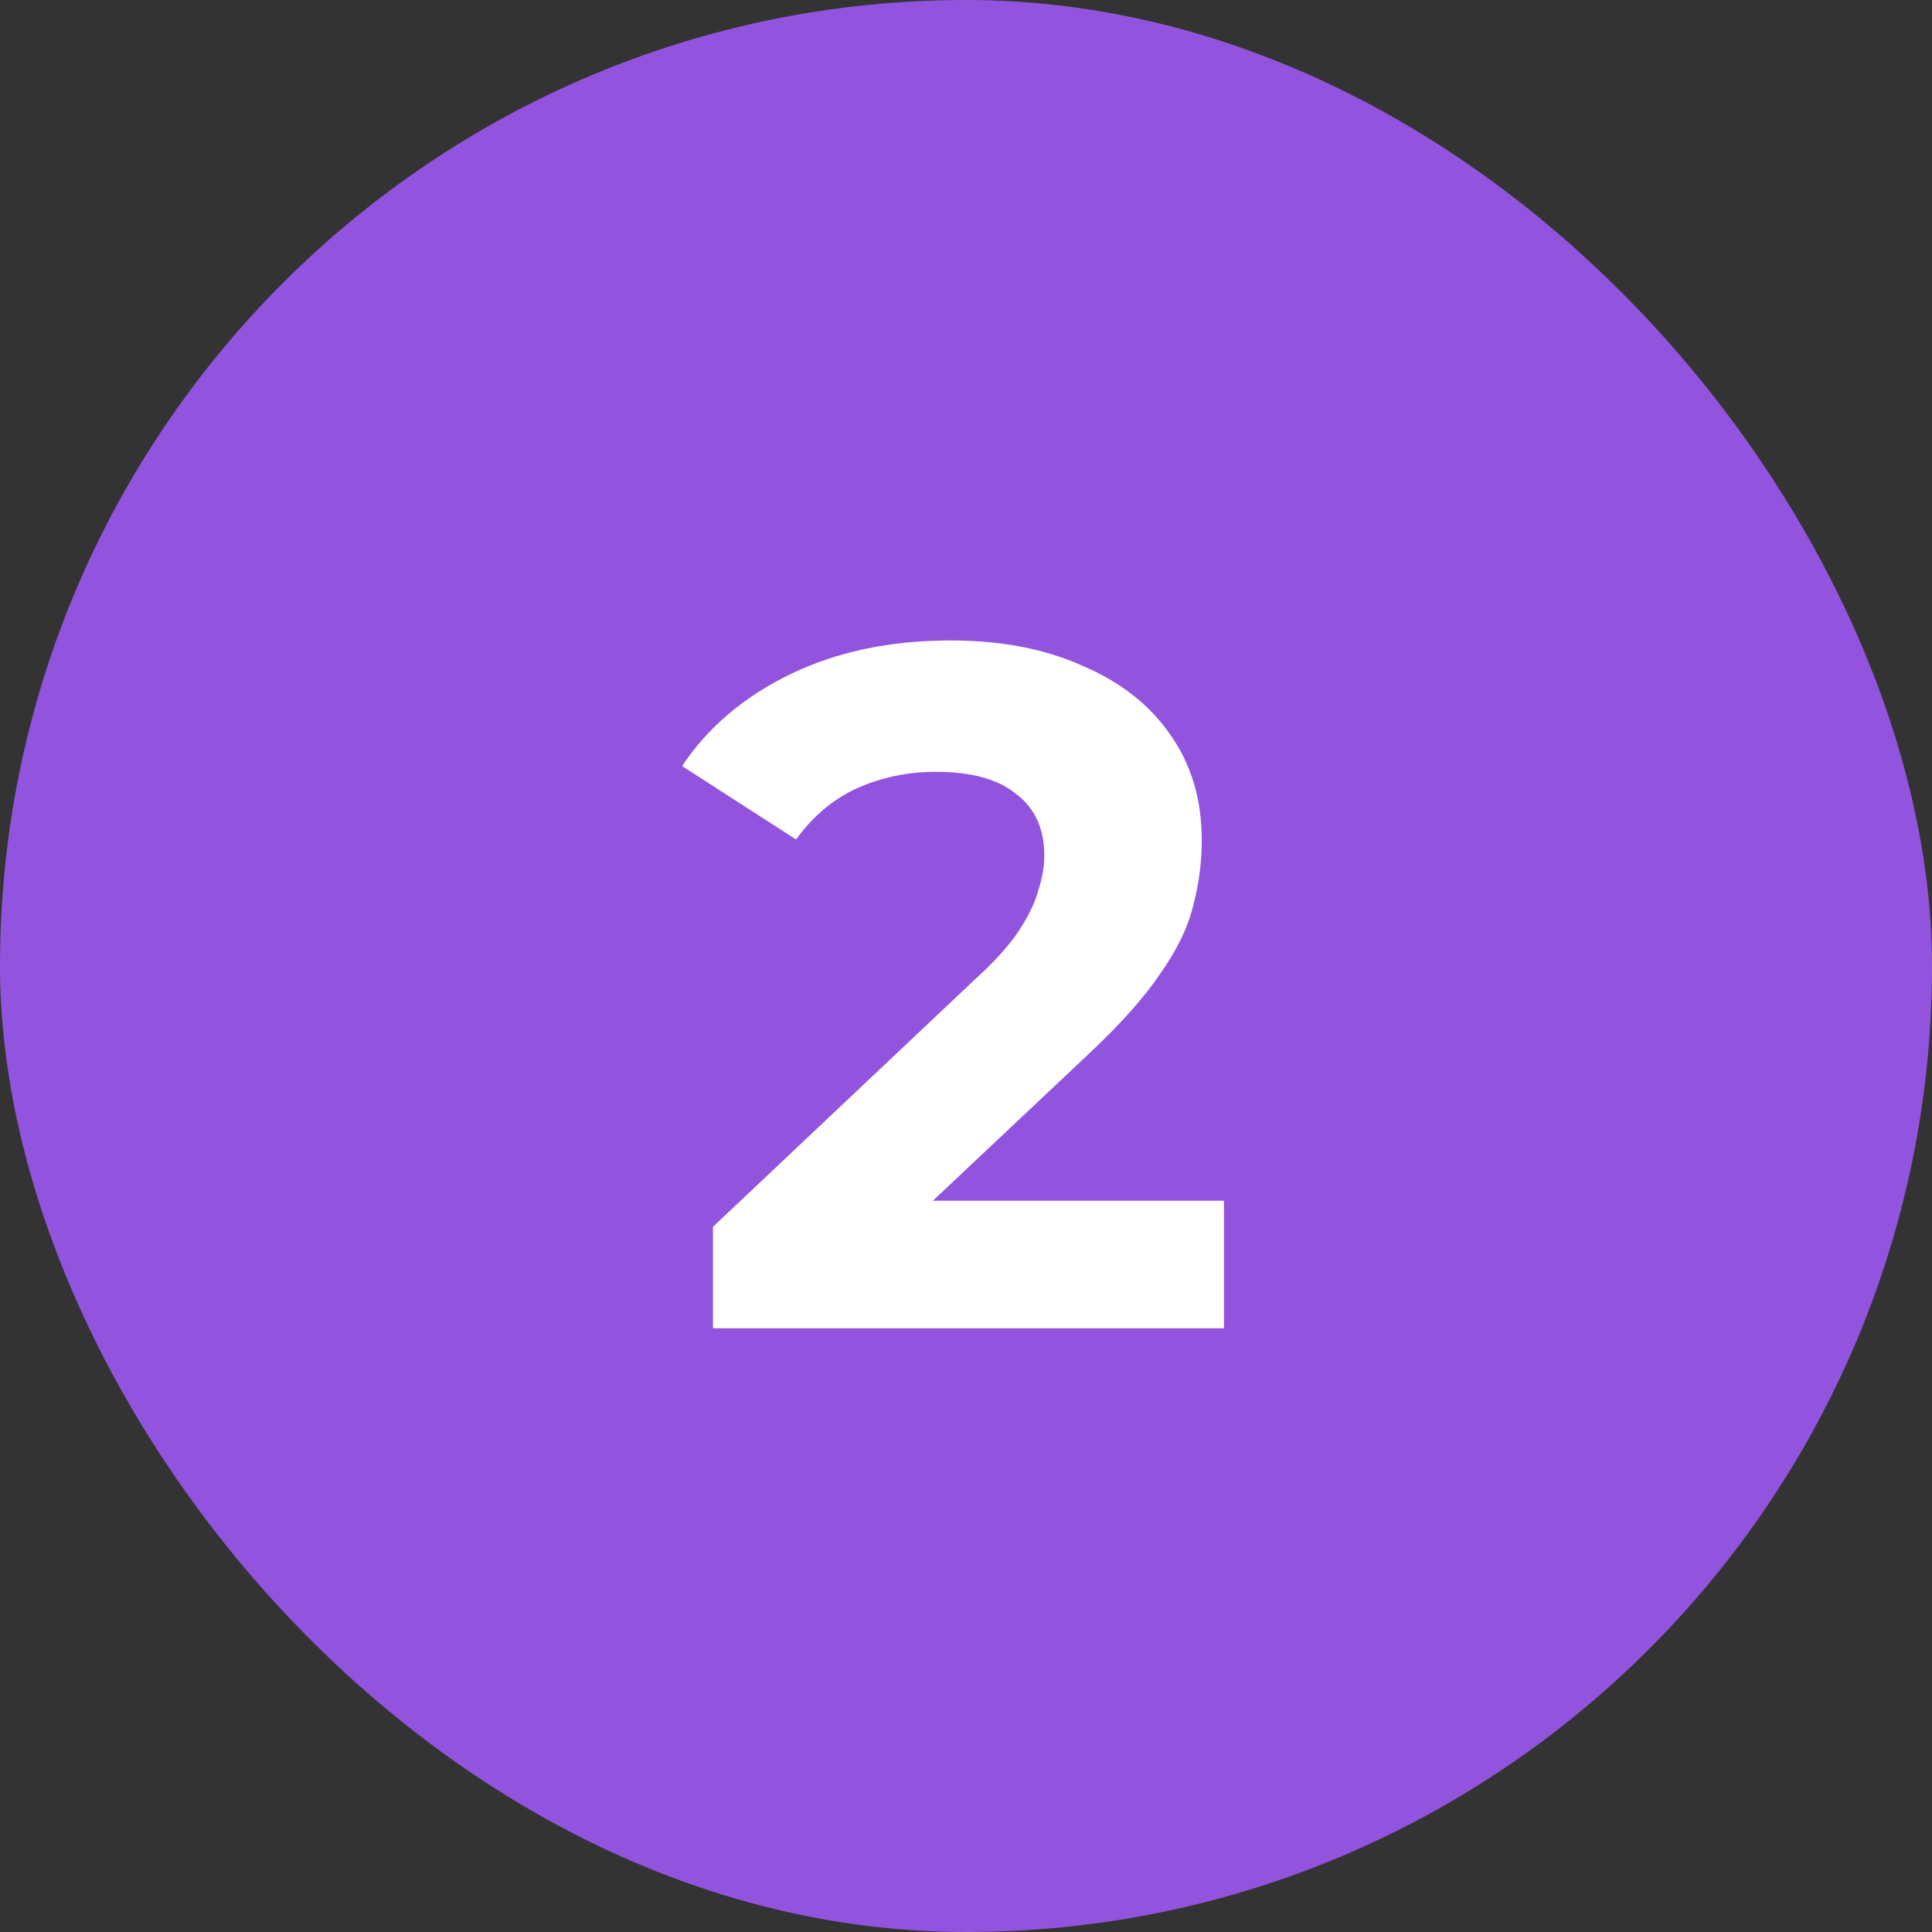
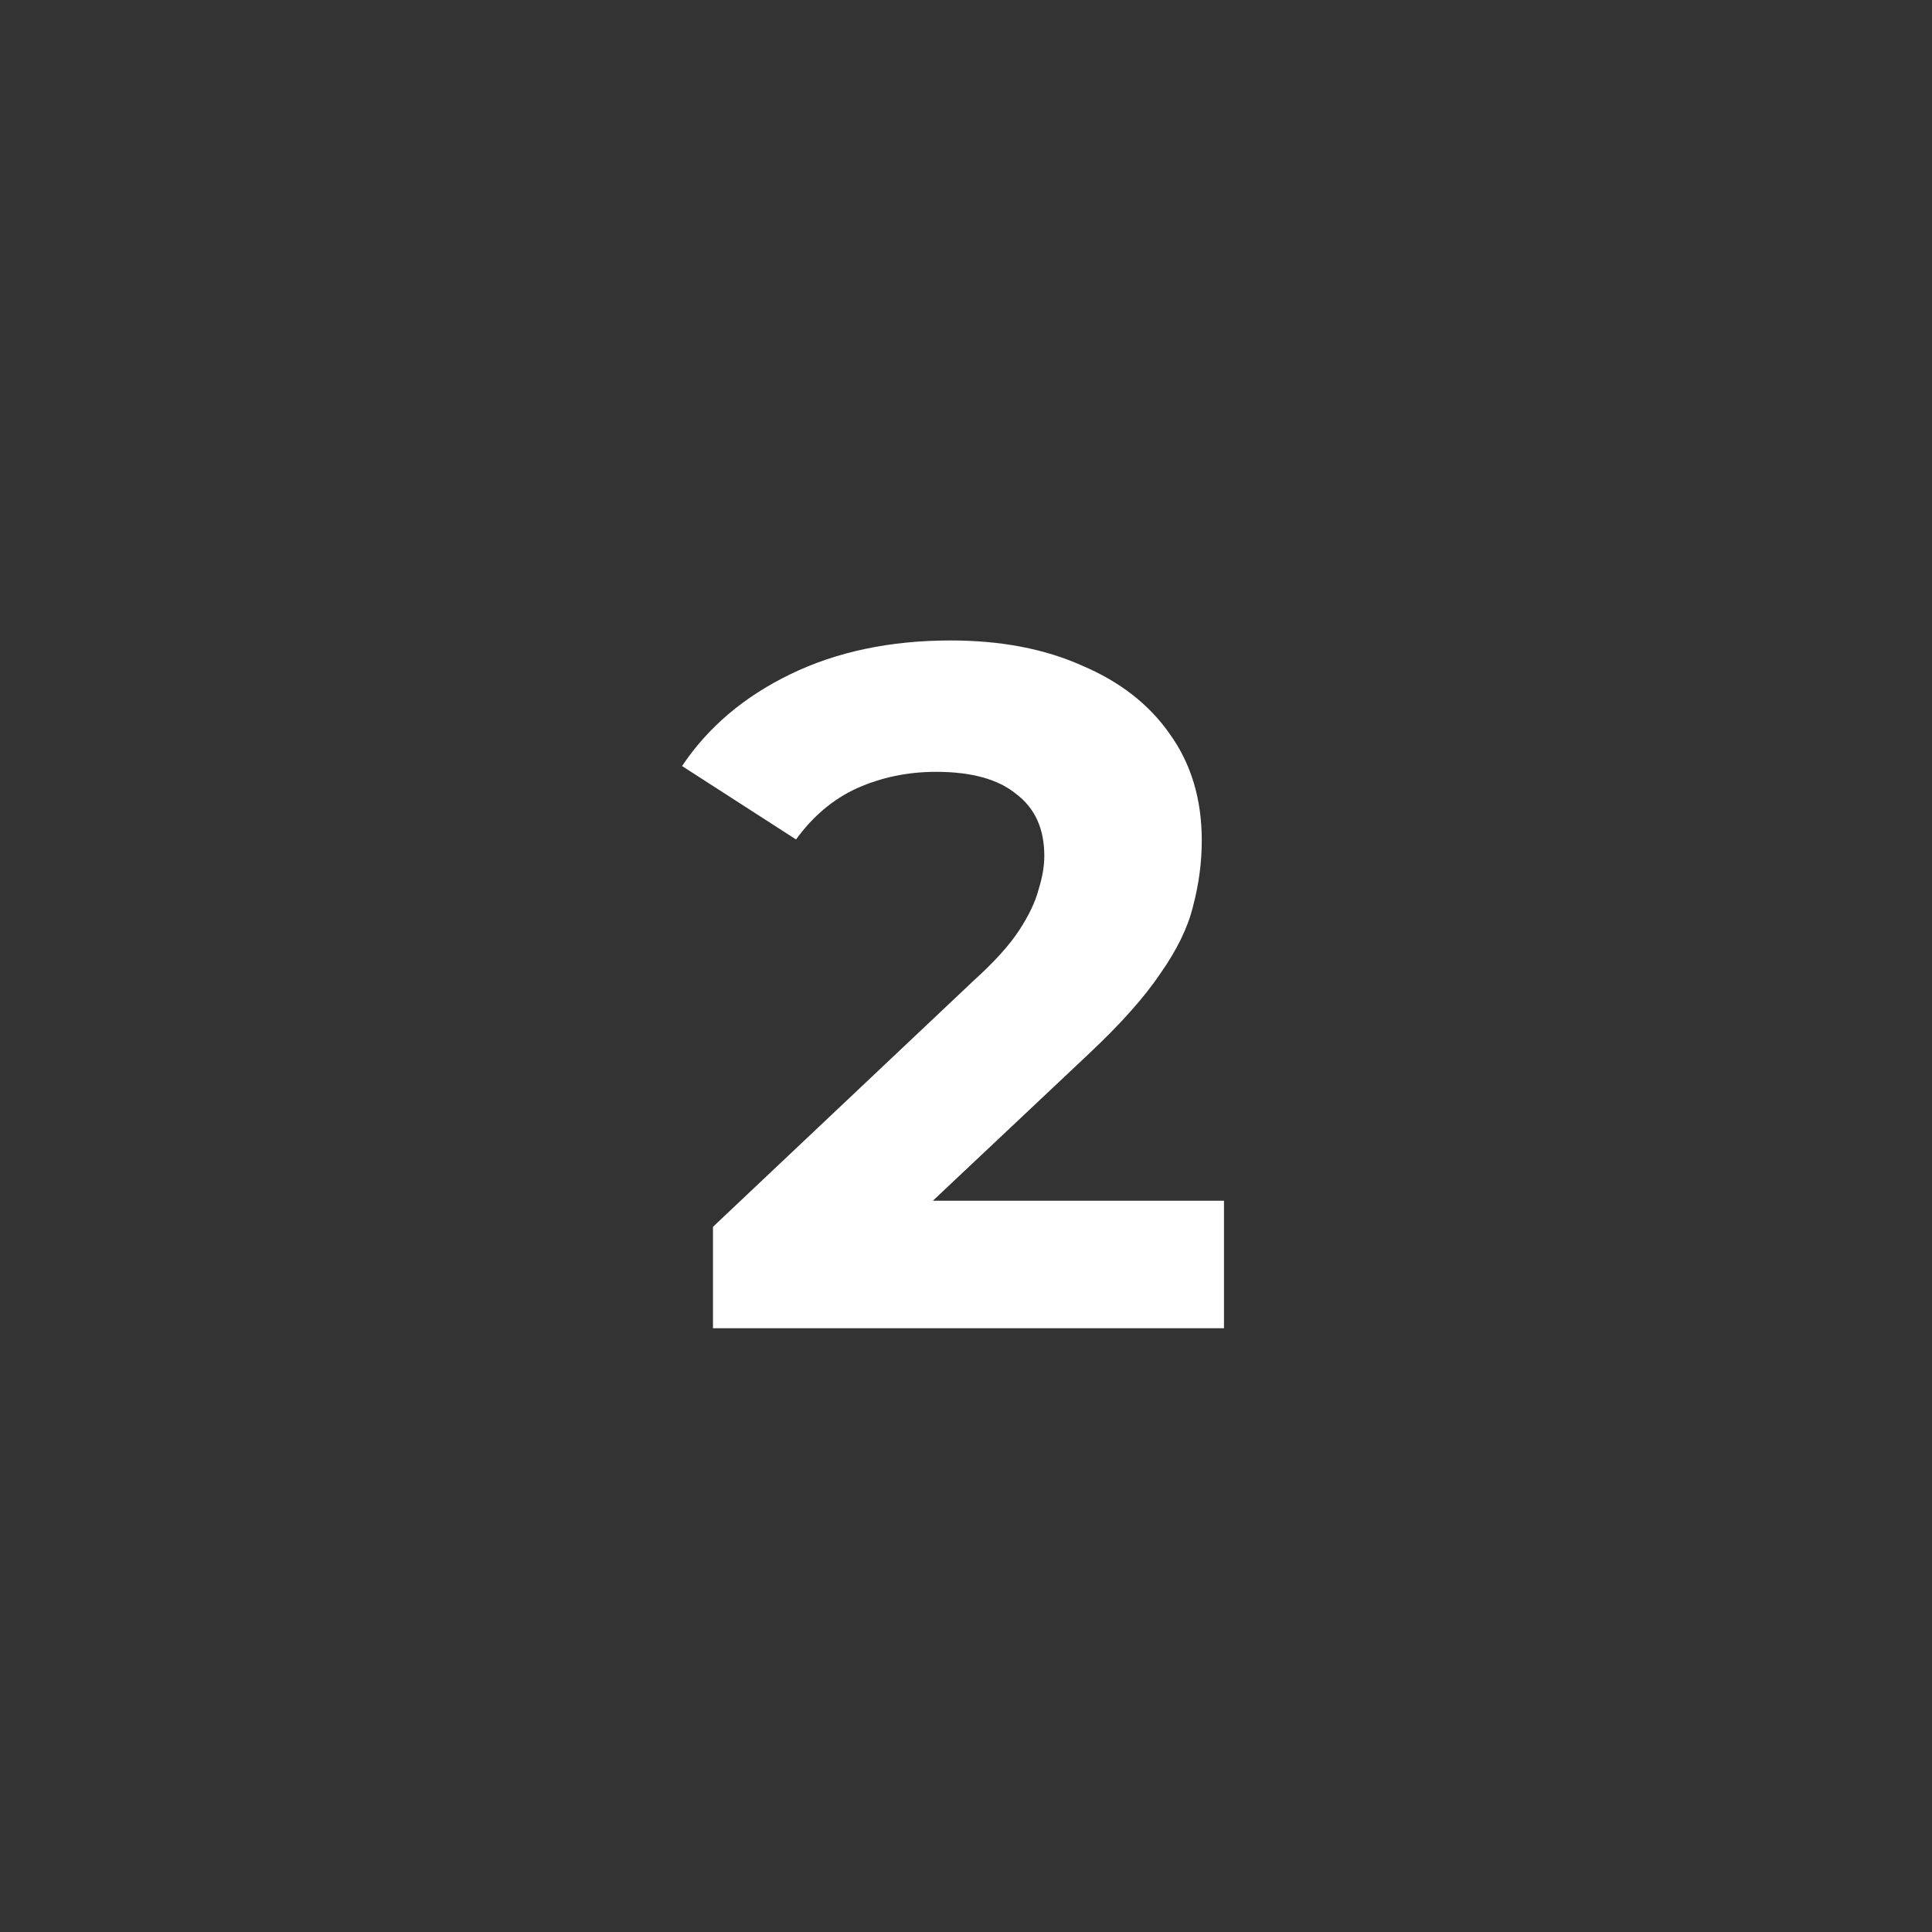
<svg xmlns="http://www.w3.org/2000/svg" width="32" height="32" viewBox="0 0 32 32" fill="none">
  <rect x="0" y="0" width="32" height="32" fill="#333333" stroke="none" />
-   <rect width="32" height="32" rx="16" fill="#9254DE" />
  <path d="M11.809 22V20.32L16.129 16.24C16.471 15.931 16.721 15.653 16.881 15.408C17.041 15.163 17.148 14.939 17.201 14.736C17.265 14.533 17.297 14.347 17.297 14.176C17.297 13.728 17.143 13.387 16.833 13.152C16.535 12.907 16.092 12.784 15.505 12.784C15.036 12.784 14.599 12.875 14.193 13.056C13.799 13.237 13.463 13.52 13.185 13.904L11.297 12.688C11.724 12.048 12.321 11.541 13.089 11.168C13.857 10.795 14.743 10.608 15.745 10.608C16.577 10.608 17.303 10.747 17.921 11.024C18.551 11.291 19.036 11.669 19.377 12.16C19.729 12.651 19.905 13.237 19.905 13.92C19.905 14.283 19.857 14.645 19.761 15.008C19.676 15.36 19.495 15.733 19.217 16.128C18.951 16.523 18.556 16.965 18.033 17.456L14.449 20.832L13.953 19.888H20.273V22H11.809Z" fill="white" />
</svg>